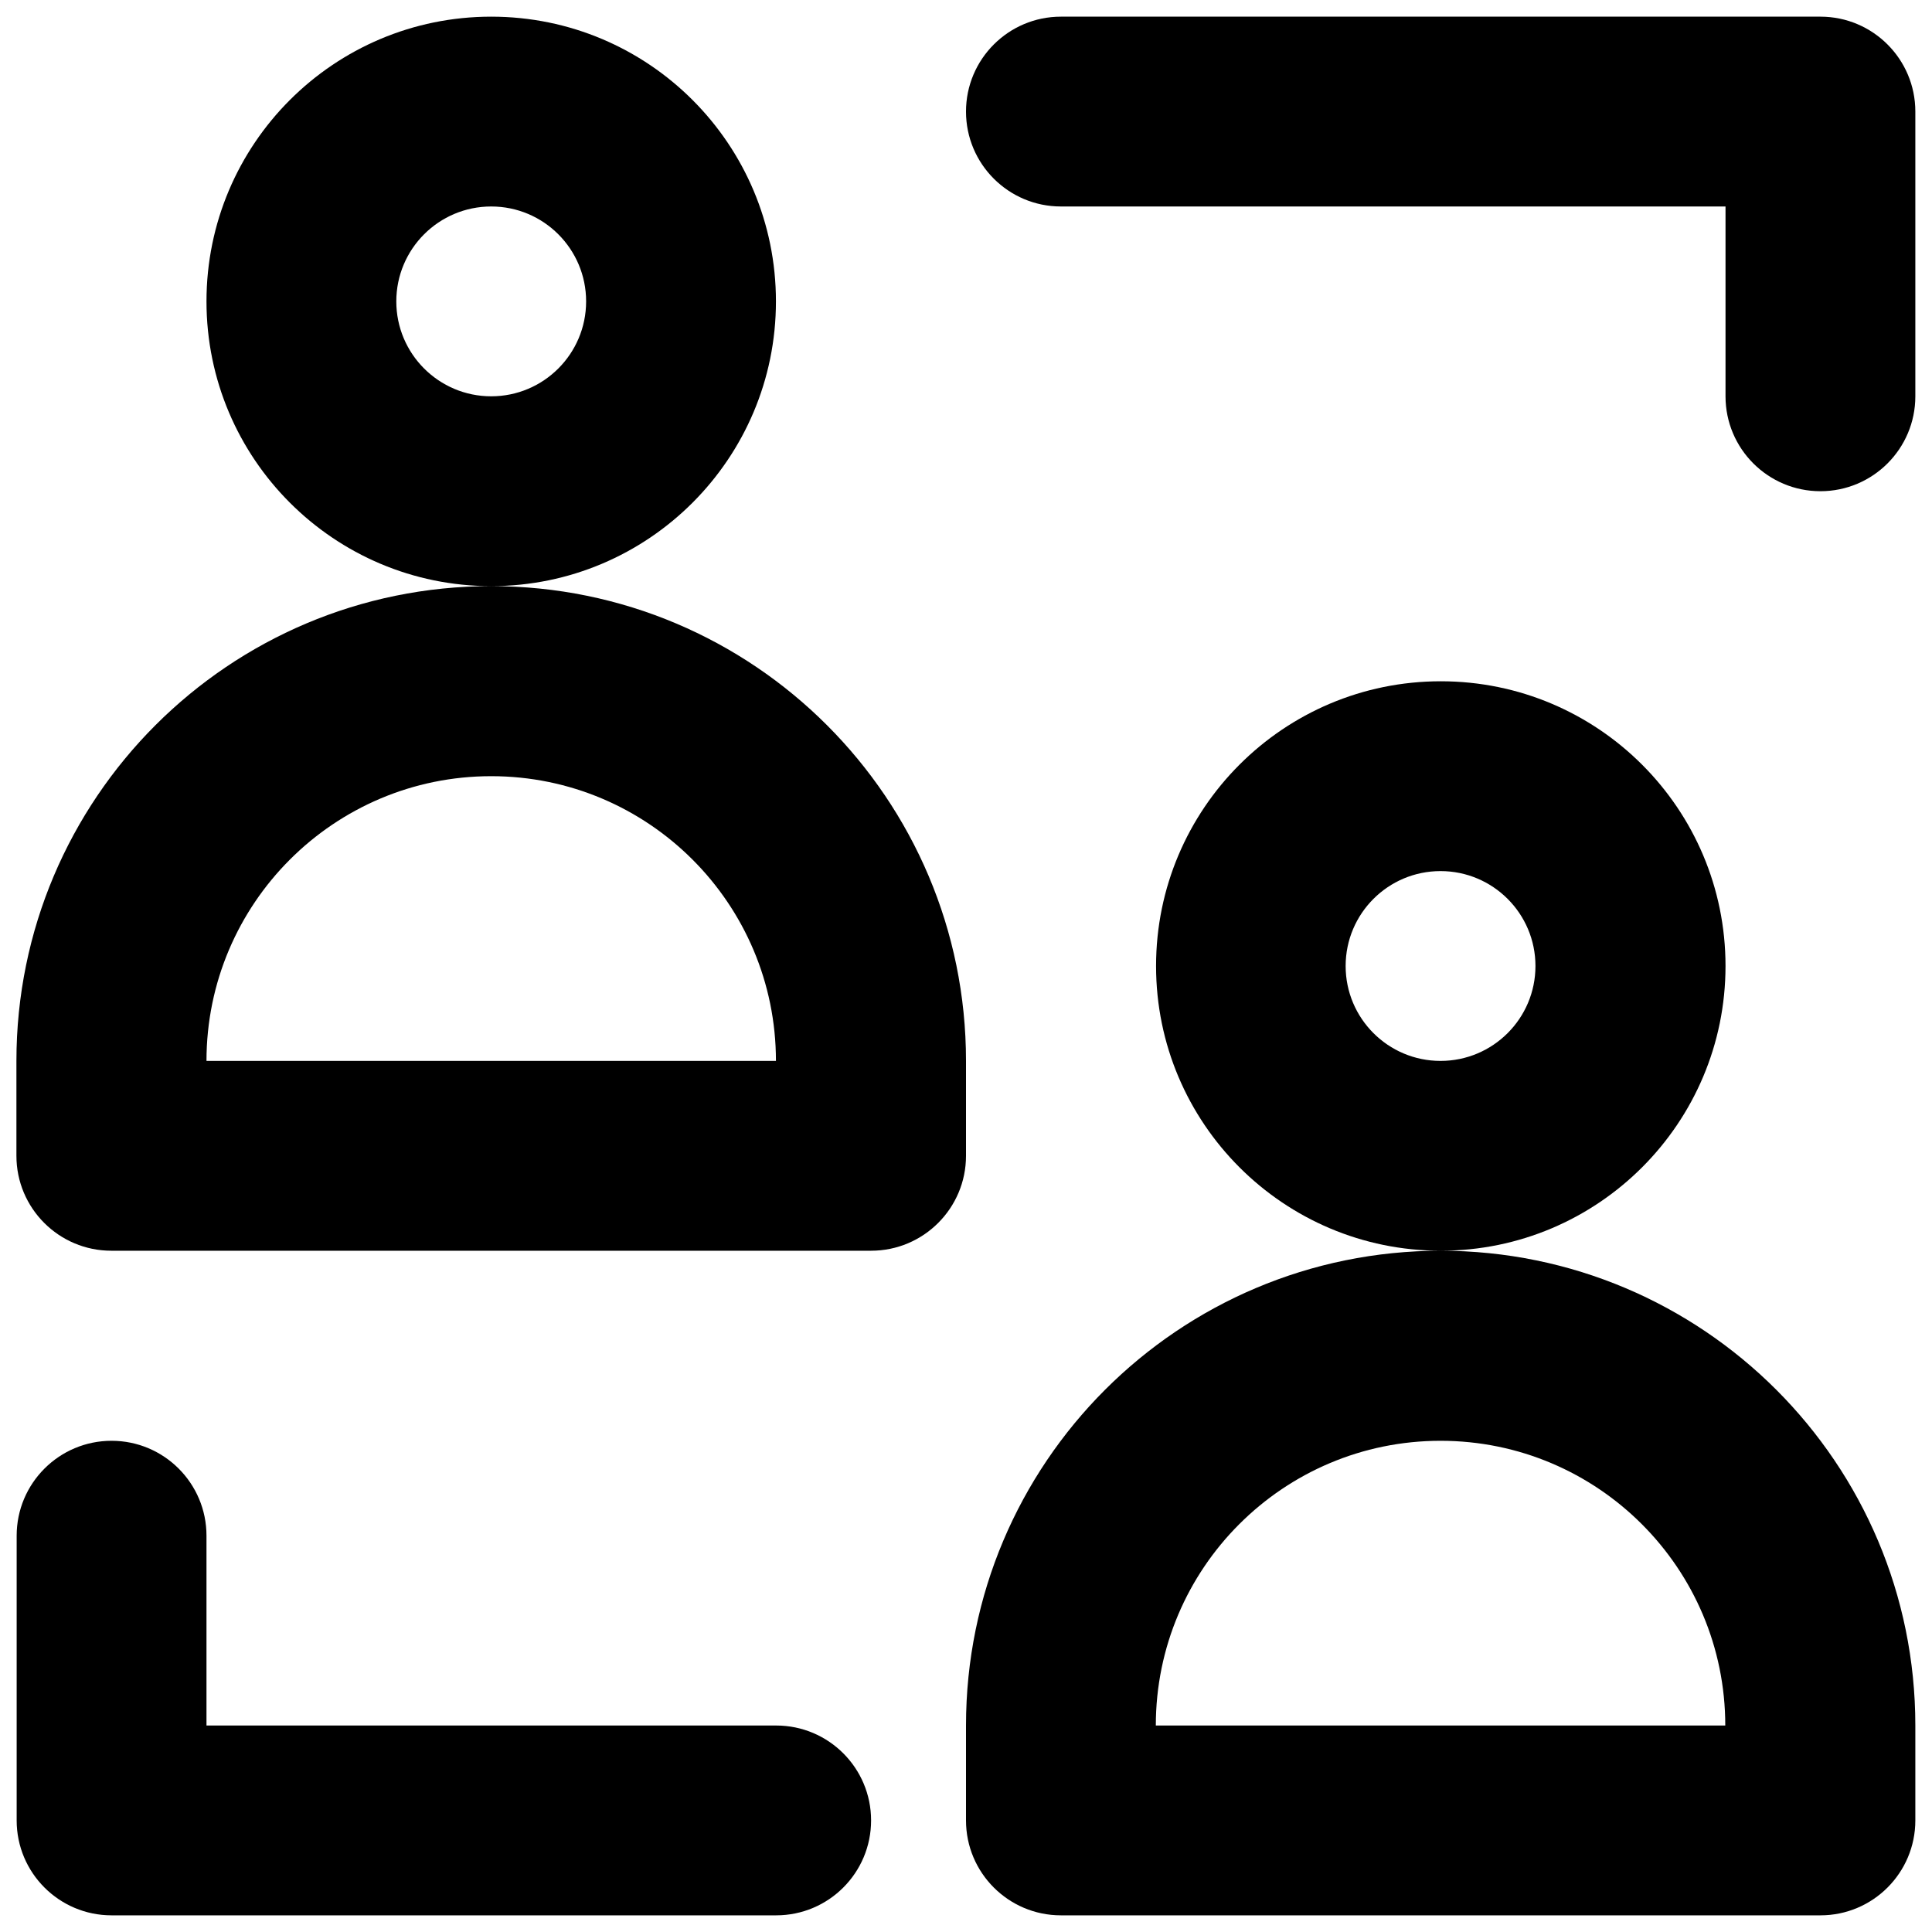
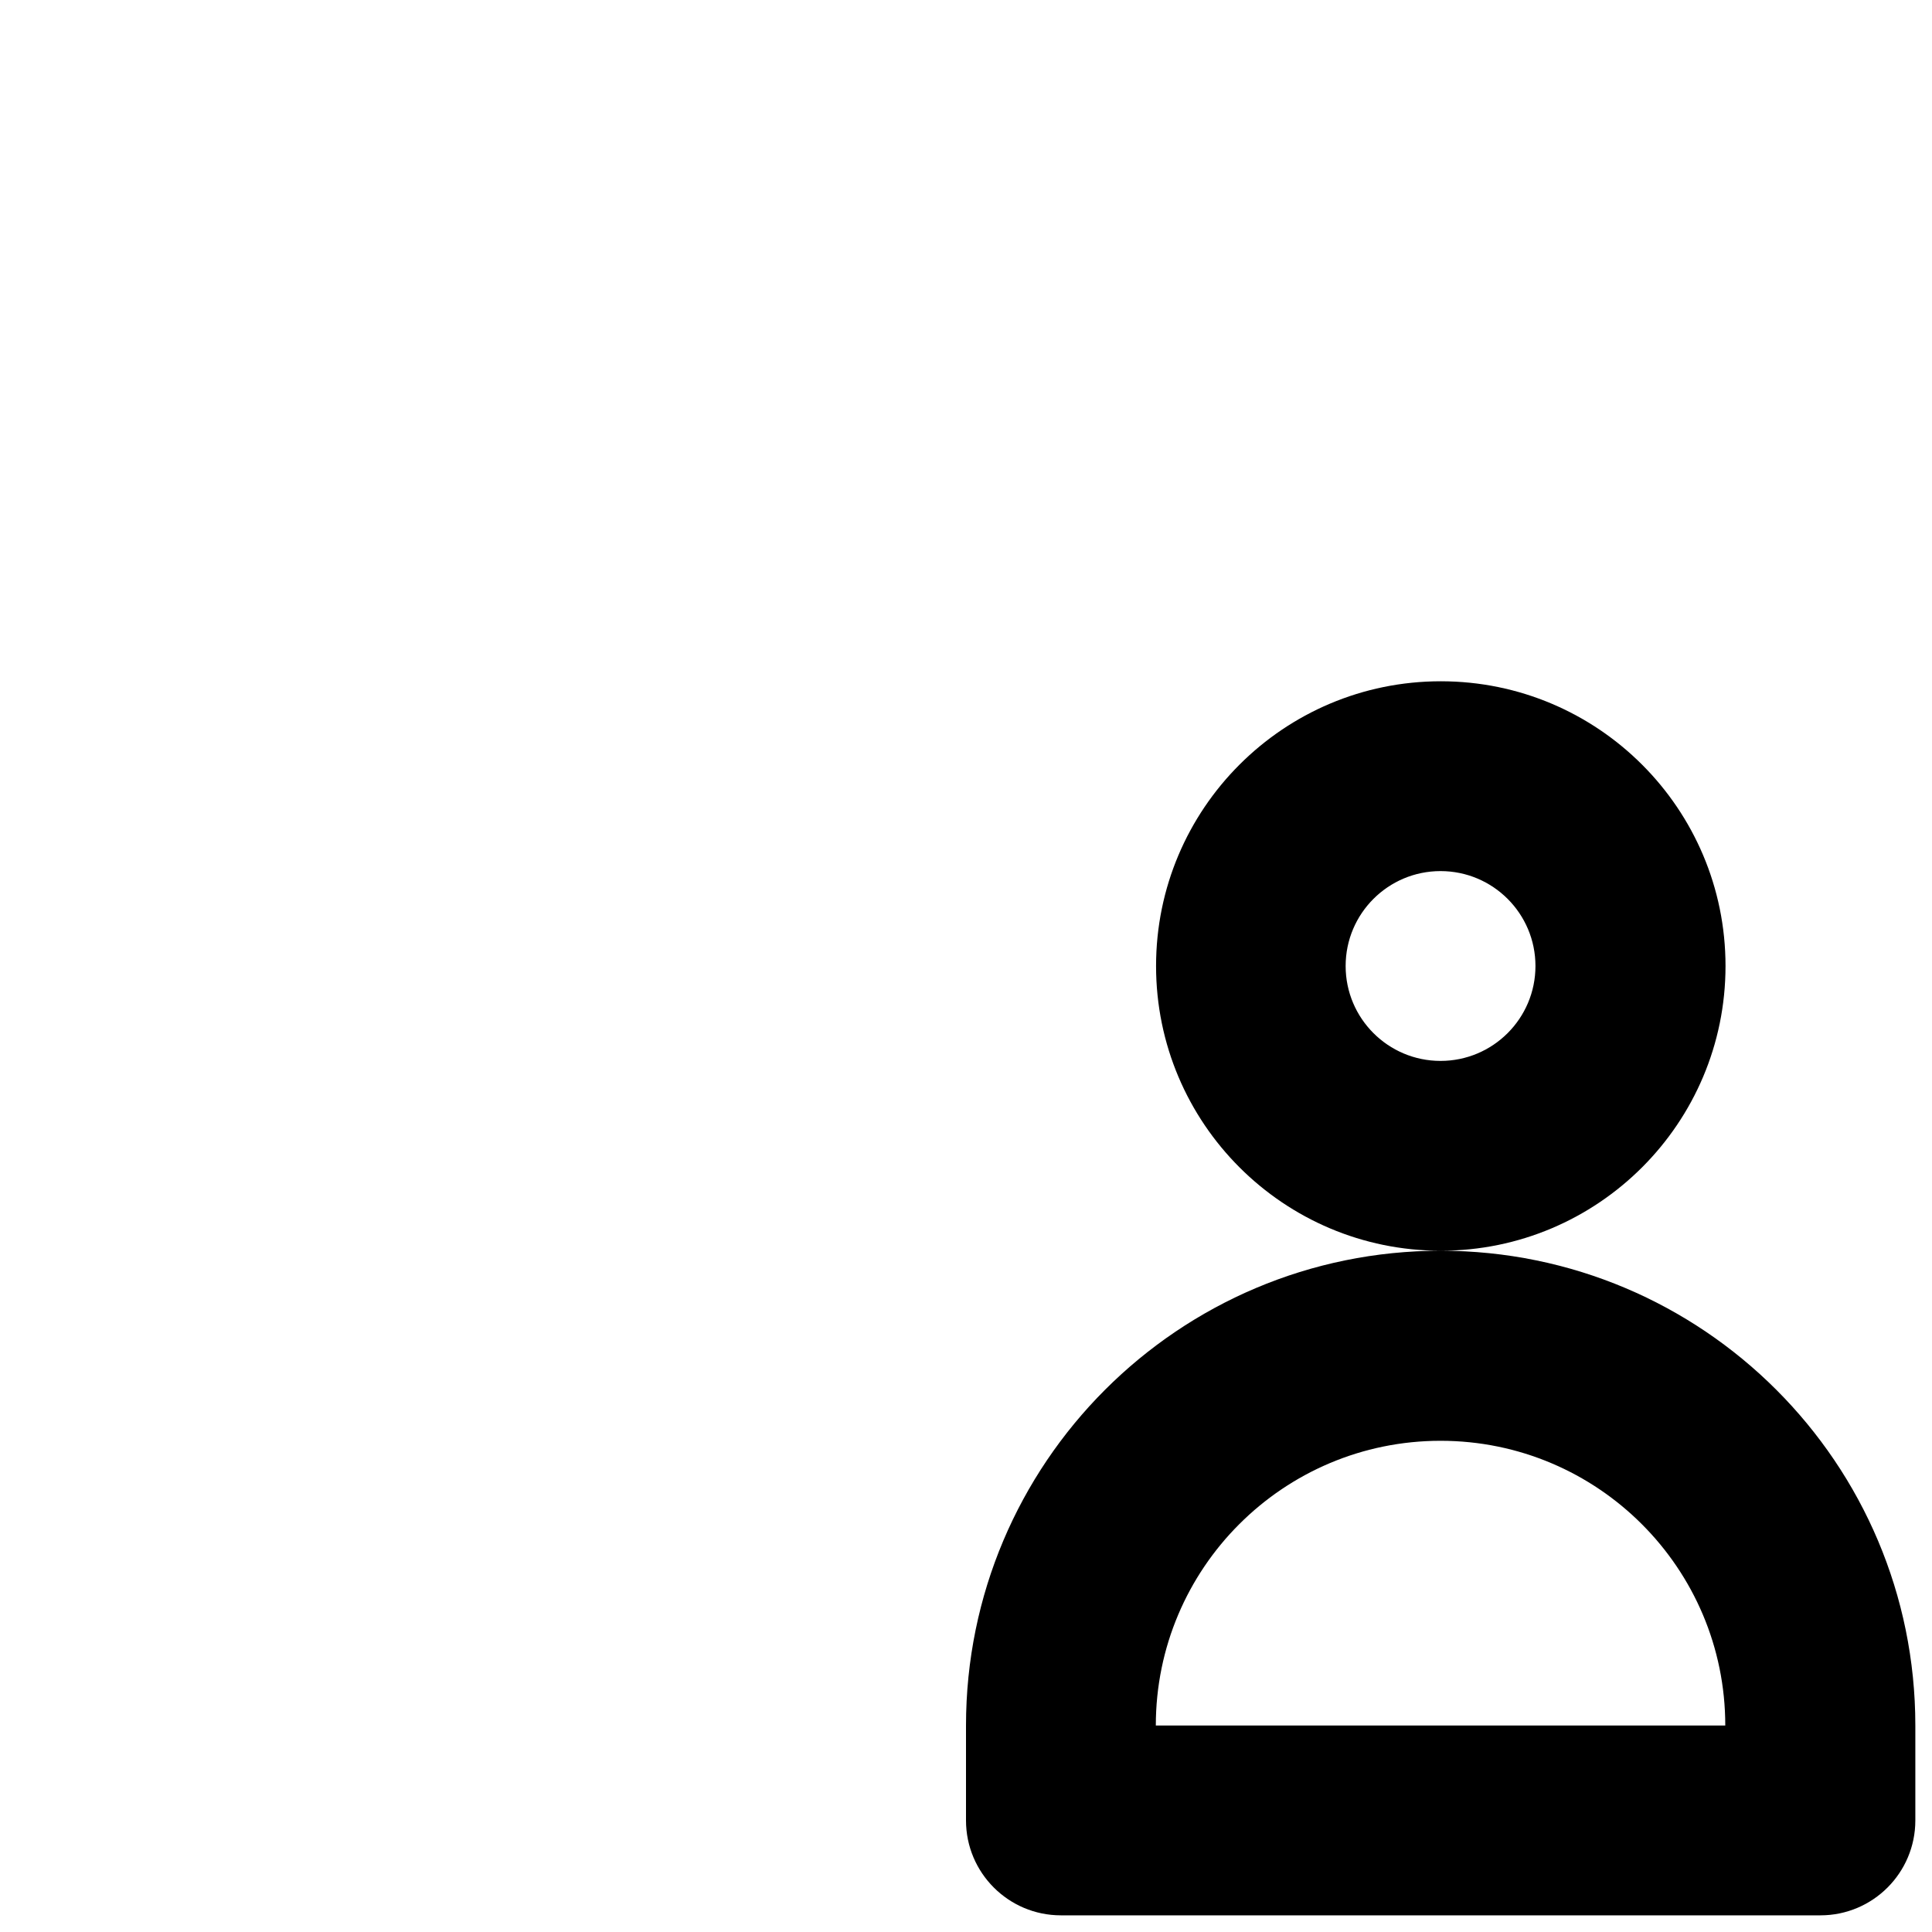
<svg xmlns="http://www.w3.org/2000/svg" viewBox="0 0 800 800" version="1.1" id="Layer_1">
  <g id="Card">
    <path d="M596.6,517.9c65.1,0,117.9-52.8,117.9-117.9s-52.8-117.9-117.9-117.9-117.9,52.8-117.9,117.9,52.8,117.9,117.9,117.9c-108.6,0-196.6,88-196.6,196.6v39.3c0,21.7,17.6,39.3,39.3,39.3h314.5c21.7,0,39.3-17.6,39.3-39.3v-39.3c0-108.6-88-196.6-196.6-196.6ZM557.2,400c0-21.7,17.6-39.3,39.3-39.3s39.3,17.6,39.3,39.3-17.6,39.3-39.3,39.3-39.3-17.6-39.3-39.3ZM478.6,714.5h0c0-65.1,52.8-117.9,117.9-117.9s117.9,52.8,117.9,117.9h-235.9Z" />
-     <path d="M46.2,517.9h314.5c21.7,0,39.3-17.6,39.3-39.3v-39.3c0-108.6-88-196.6-196.6-196.6,65.1,0,117.9-52.8,117.9-117.9S268.6,6.9,203.4,6.9s-117.9,52.8-117.9,117.9,52.8,117.9,117.9,117.9c-108.6,0-196.6,88-196.6,196.6v39.3c0,21.7,17.6,39.3,39.3,39.3ZM164.1,124.8c0-21.7,17.6-39.3,39.3-39.3s39.3,17.6,39.3,39.3-17.6,39.3-39.3,39.3-39.3-17.6-39.3-39.3ZM85.5,439.3c0-65.1,52.8-117.9,117.9-117.9s117.9,52.8,117.9,117.9H85.5Z" />
-     <path d="M753.8,6.9h-314.5c-21.7,0-39.3,17.6-39.3,39.3s17.6,39.3,39.3,39.3h275.2v78.6c0,21.7,17.6,39.3,39.3,39.3s39.3-17.6,39.3-39.3V46.2c0-21.7-17.6-39.3-39.3-39.3Z" />
-     <path d="M321.4,793.1c21.7,0,39.3-17.6,39.3-39.3s-17.6-39.3-39.3-39.3H85.5v-78.6c0-21.7-17.6-39.3-39.3-39.3s-39.3,17.6-39.3,39.3v117.9c0,21.7,17.6,39.3,39.3,39.3h275.2Z" />
  </g>
</svg>